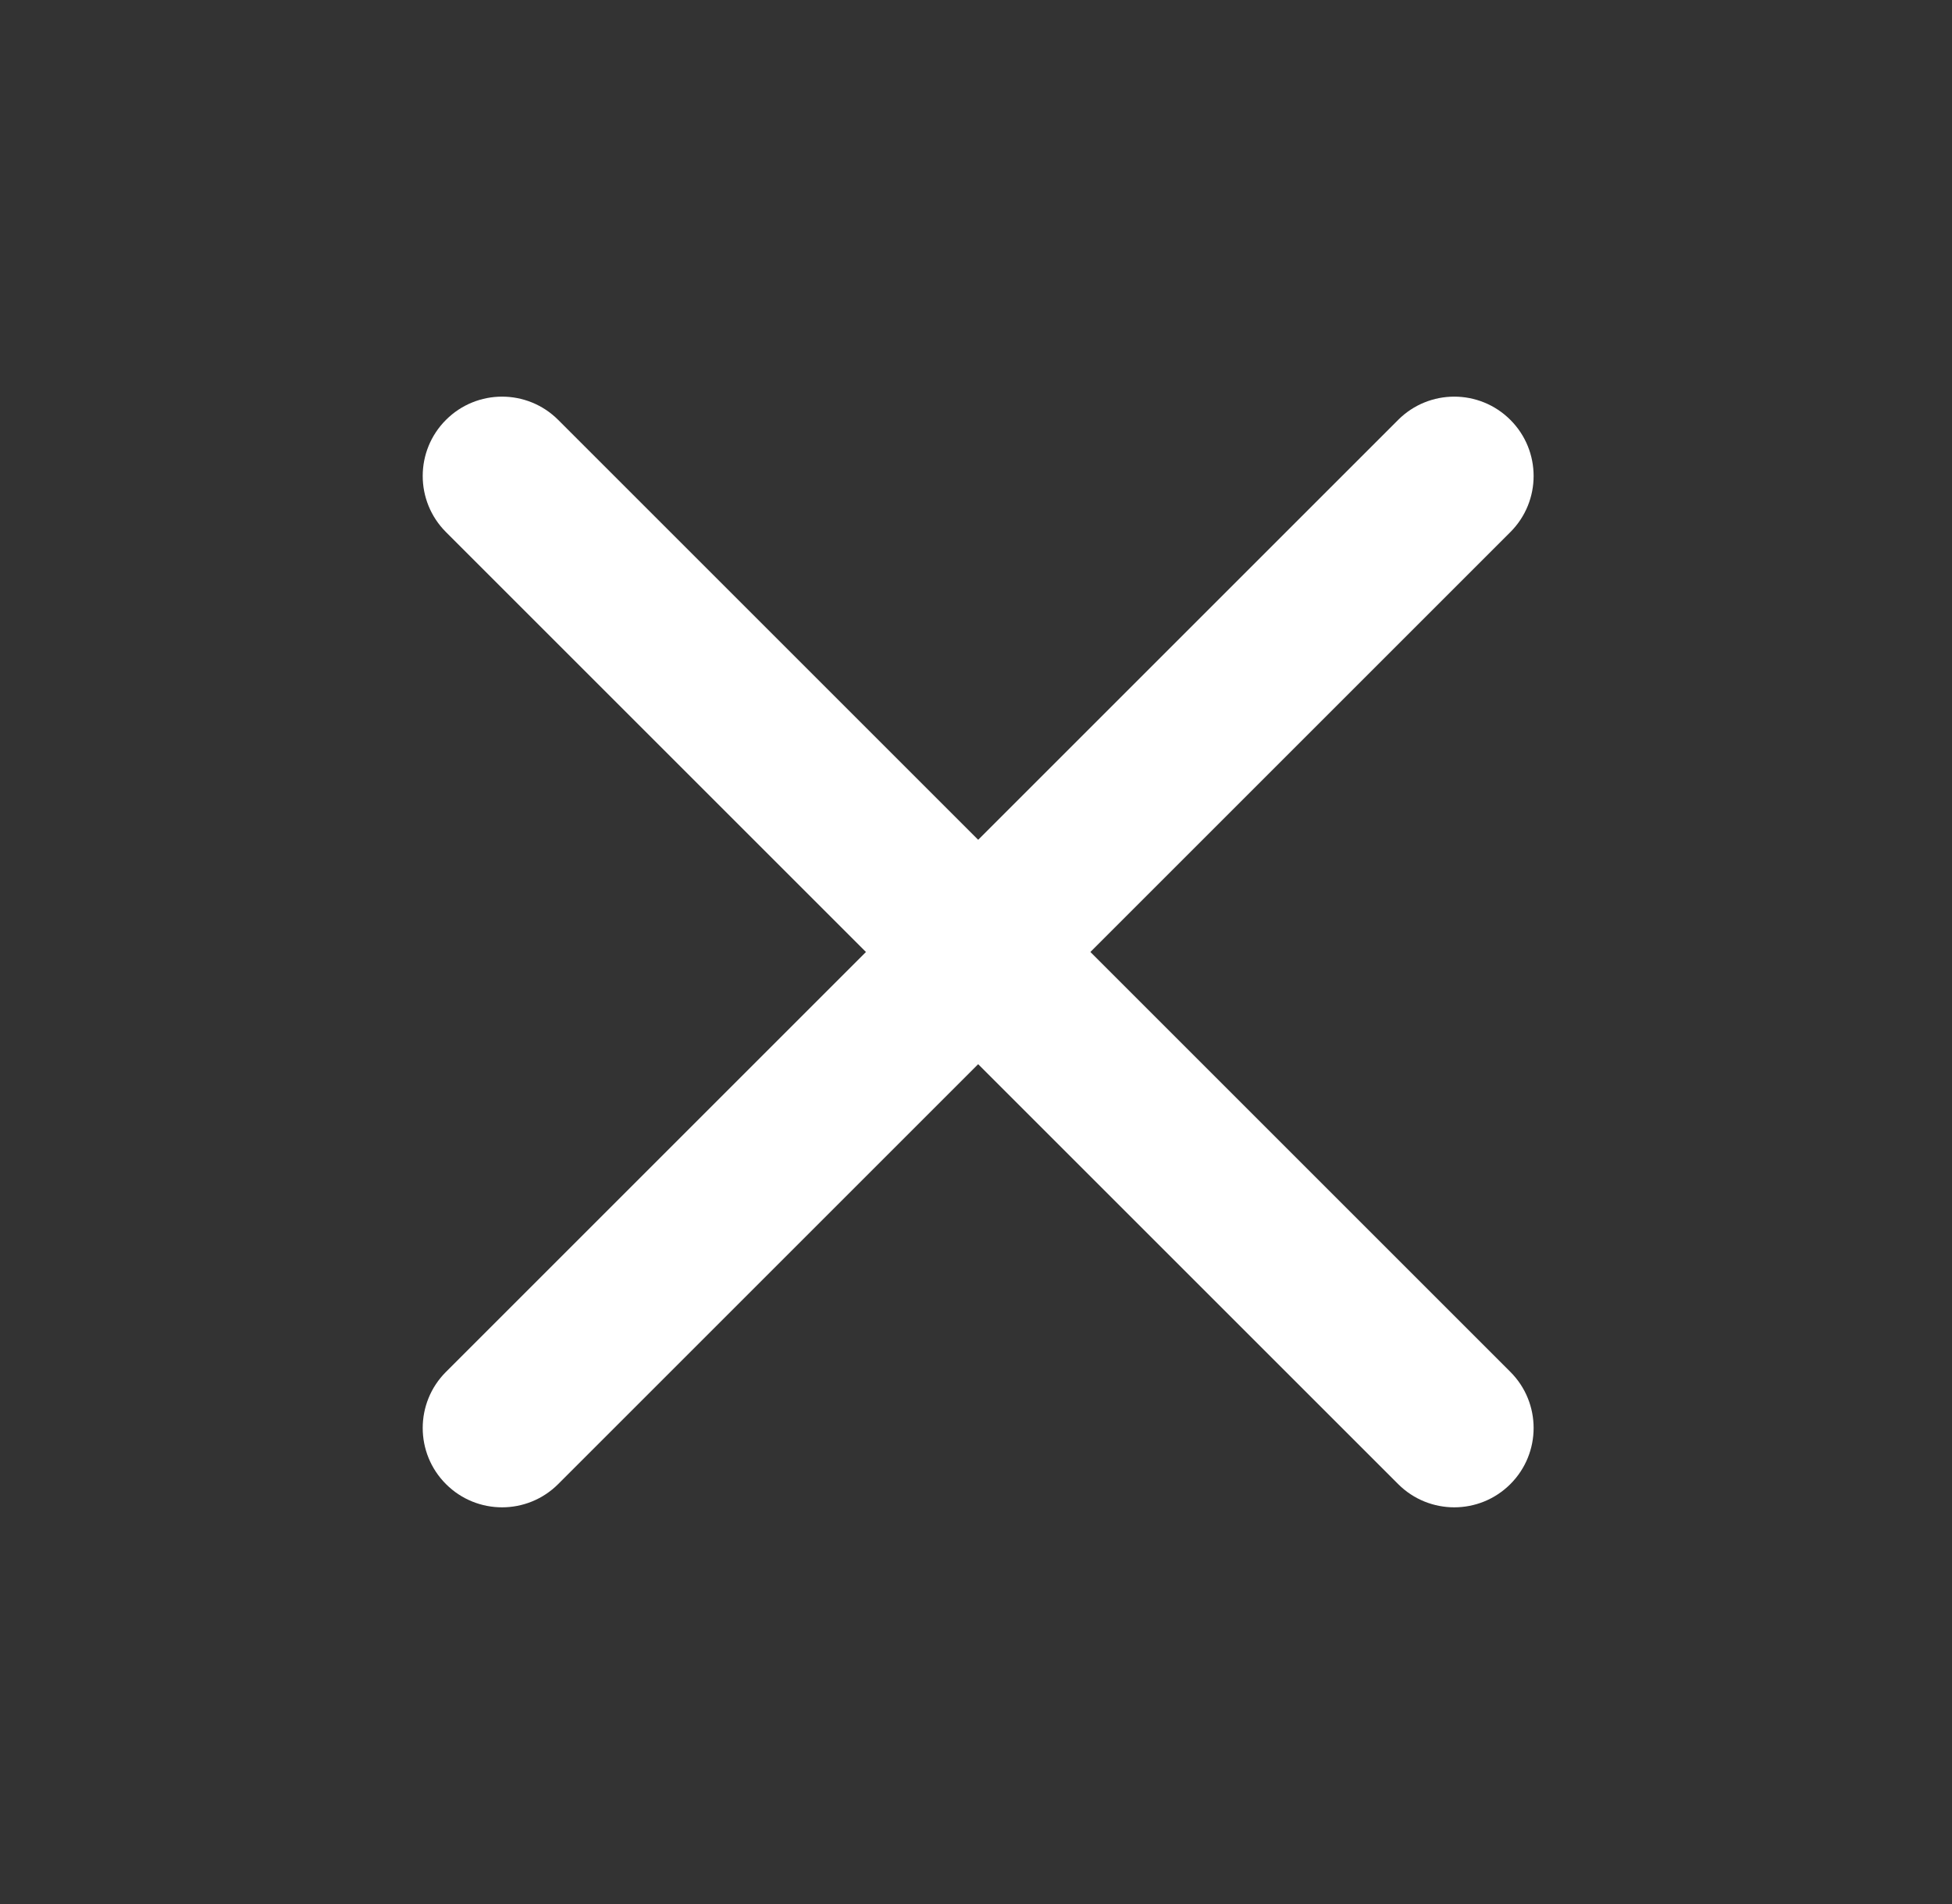
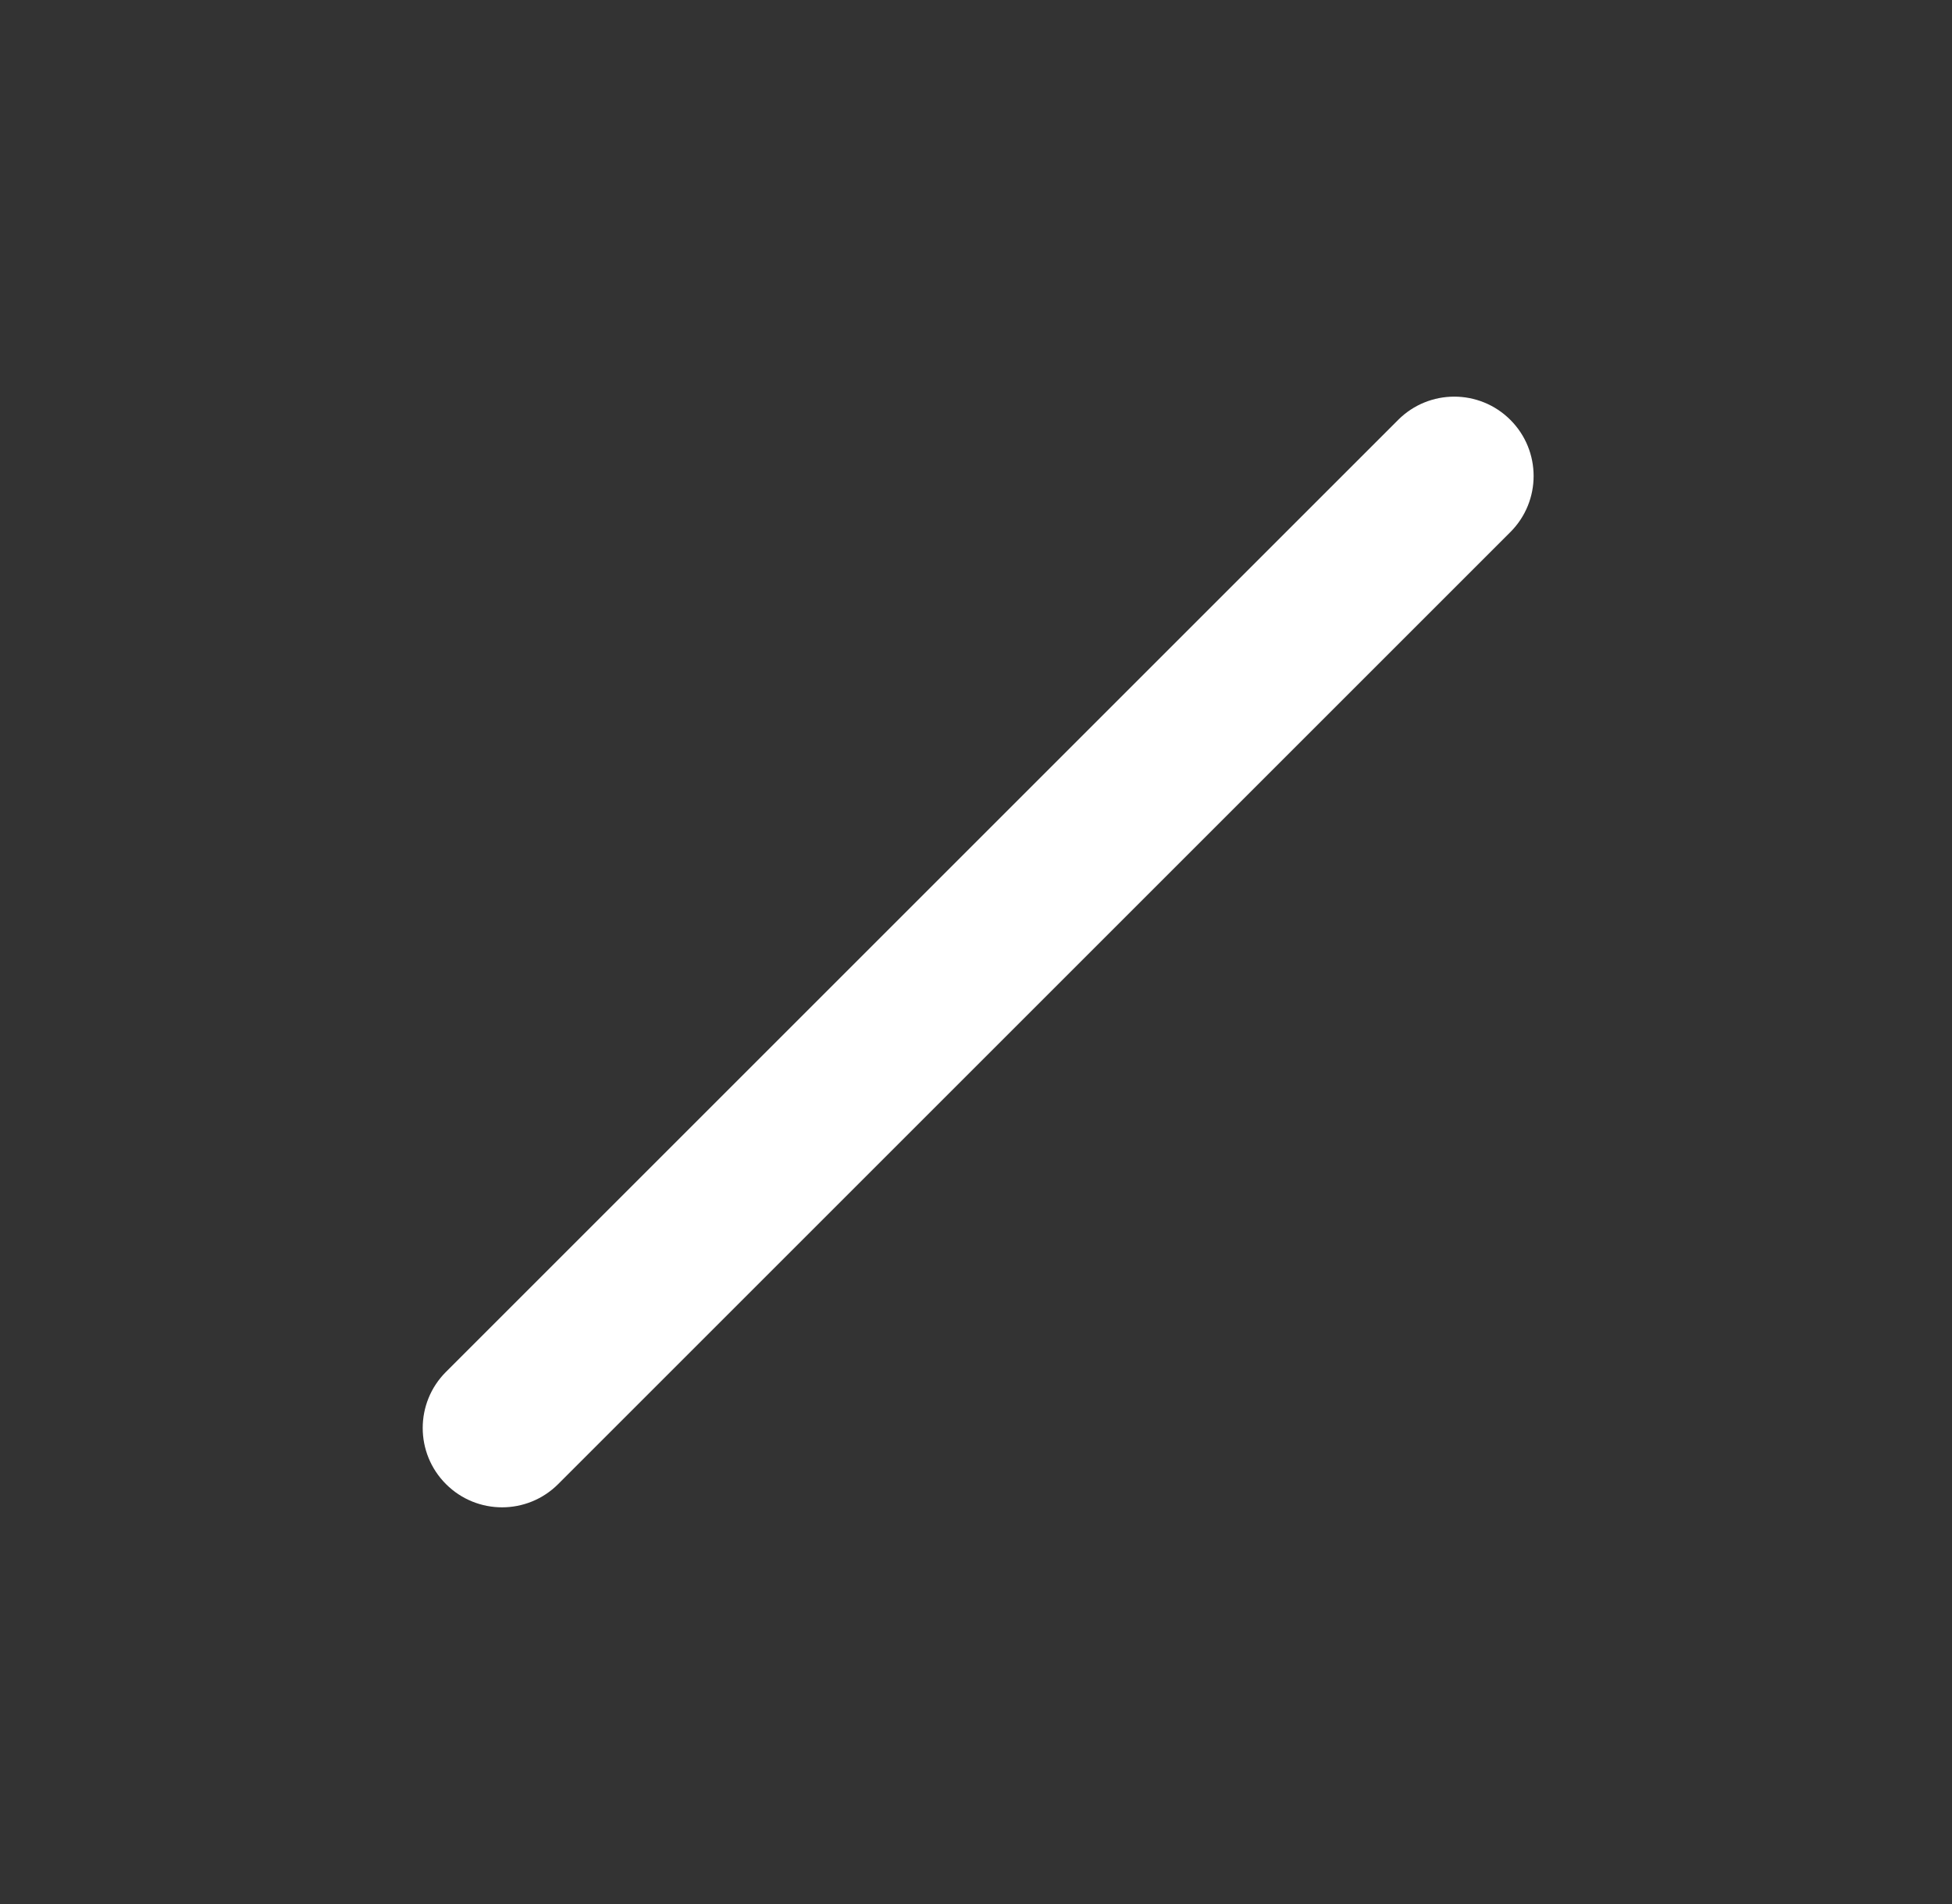
<svg xmlns="http://www.w3.org/2000/svg" width="41" height="40" viewBox="0 0 41 40" fill="none">
  <rect x="0" y="0" width="41" height="40" fill="#333333" stroke="none" />
  <path fill-rule="evenodd" clip-rule="evenodd" d="M31.724 8.821C32.375 9.472 32.375 10.527 31.724 11.178L11.724 31.178C11.073 31.829 10.018 31.829 9.367 31.178C8.716 30.527 8.716 29.472 9.367 28.821L29.367 8.821C30.018 8.17 31.073 8.17 31.724 8.821Z" fill="white" />
-   <path fill-rule="evenodd" clip-rule="evenodd" d="M9.367 8.821C10.018 8.17 11.073 8.17 11.724 8.821L31.724 28.821C32.375 29.472 32.375 30.527 31.724 31.178C31.073 31.829 30.018 31.829 29.367 31.178L9.367 11.178C8.716 10.527 8.716 9.472 9.367 8.821Z" fill="white" />
</svg>